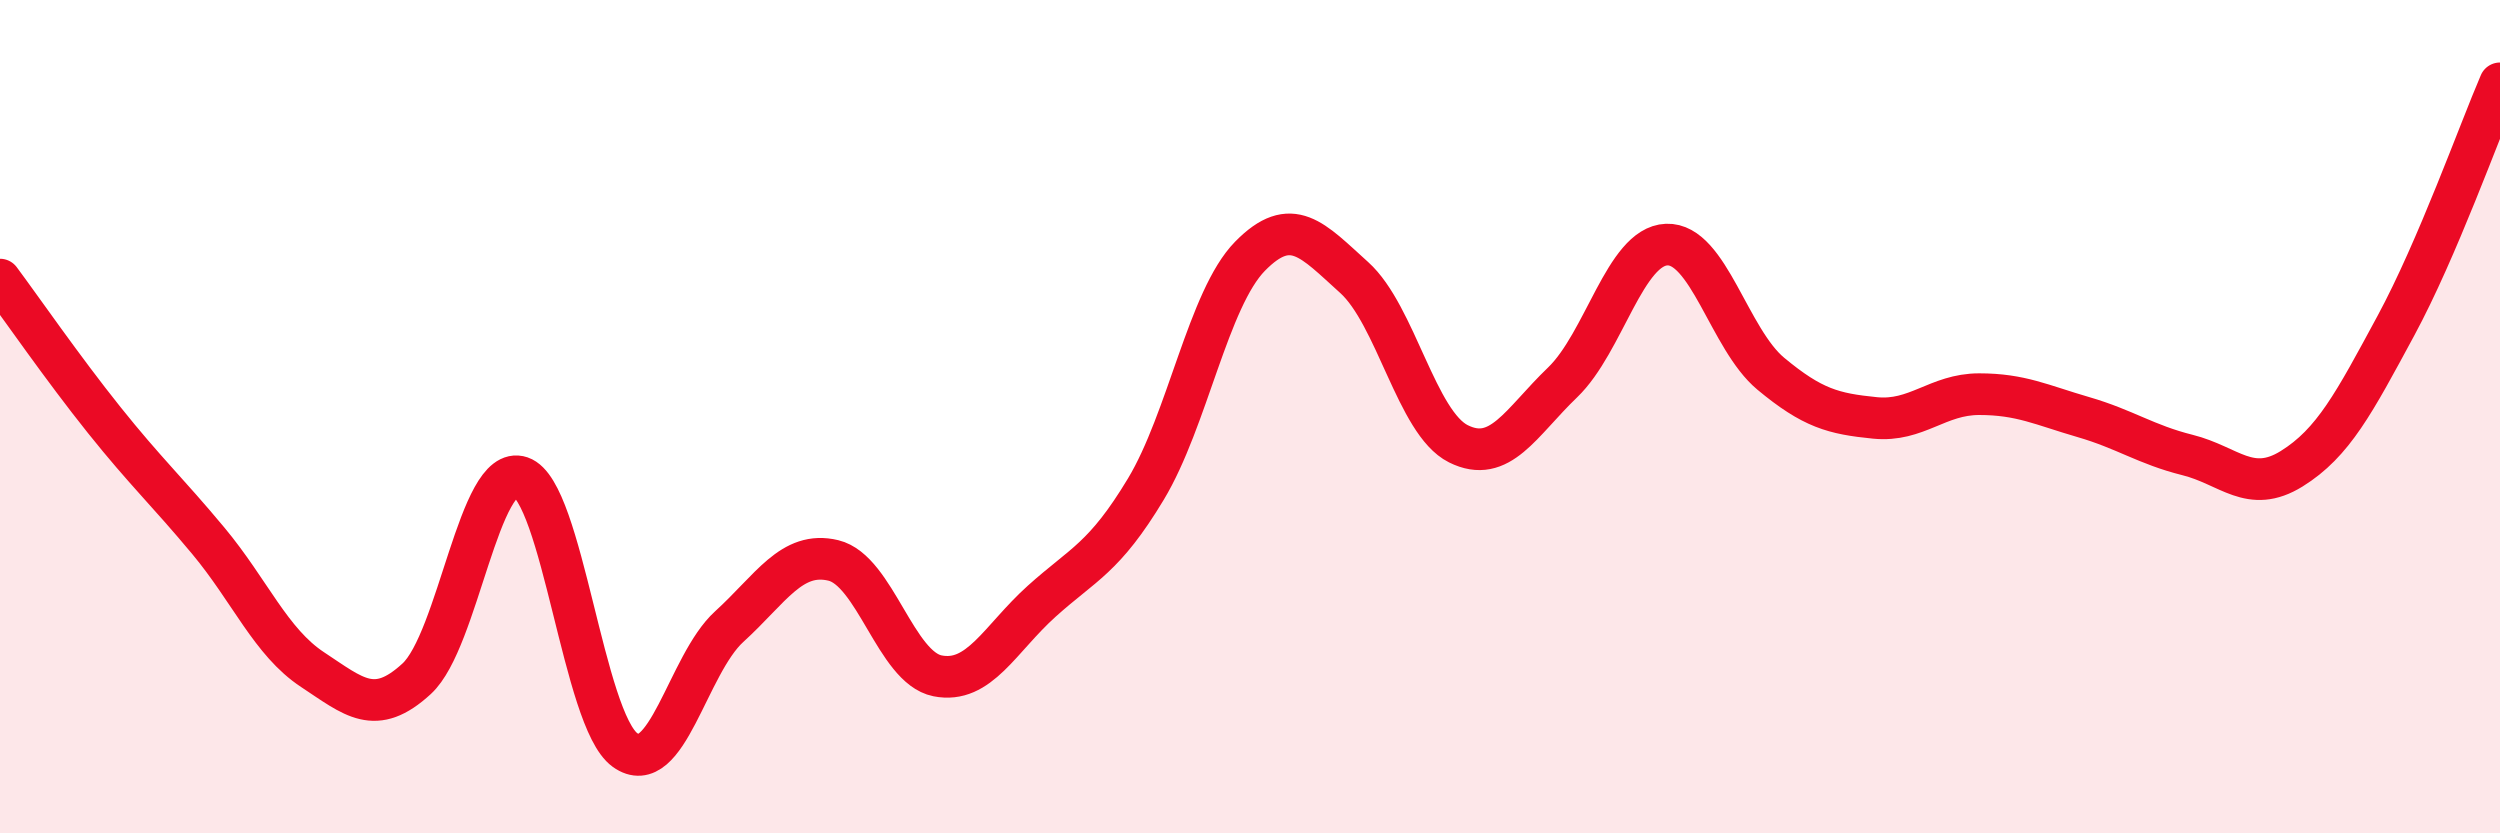
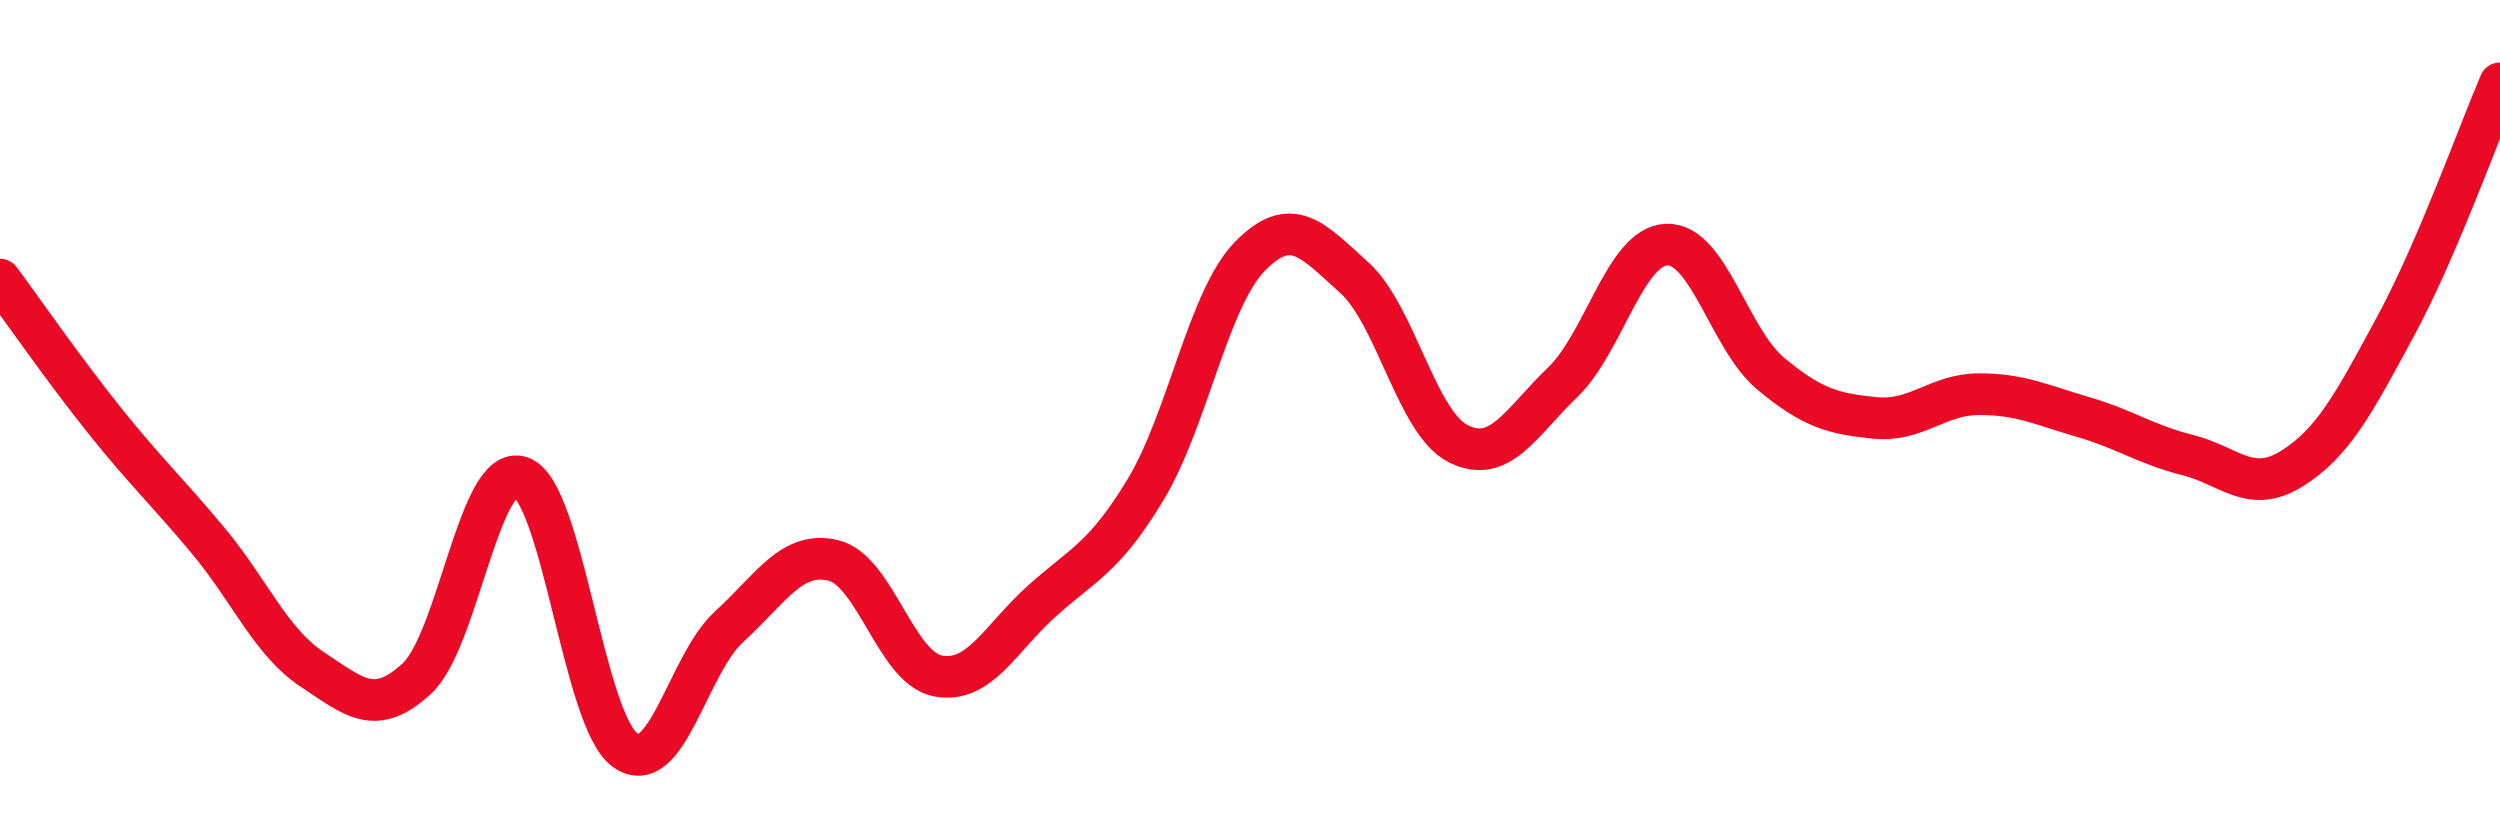
<svg xmlns="http://www.w3.org/2000/svg" width="60" height="20" viewBox="0 0 60 20">
-   <path d="M 0,6.71 C 0.5,7.38 1.5,8.83 2.5,10.08 C 3.5,11.33 4,11.78 5,12.98 C 6,14.18 6.5,15.41 7.5,16.07 C 8.5,16.73 9,17.21 10,16.29 C 11,15.37 11.5,11.11 12.5,11.45 C 13.5,11.79 14,17.28 15,18 C 16,18.72 16.5,15.95 17.5,15.04 C 18.5,14.13 19,13.21 20,13.45 C 21,13.69 21.5,16.02 22.5,16.22 C 23.5,16.42 24,15.33 25,14.43 C 26,13.53 26.5,13.4 27.5,11.74 C 28.5,10.08 29,7.17 30,6.15 C 31,5.13 31.5,5.76 32.5,6.66 C 33.5,7.56 34,10.15 35,10.65 C 36,11.15 36.5,10.14 37.5,9.18 C 38.5,8.22 39,5.91 40,5.87 C 41,5.83 41.5,8.14 42.5,8.97 C 43.5,9.8 44,9.93 45,10.03 C 46,10.13 46.5,9.46 47.5,9.46 C 48.5,9.46 49,9.72 50,10.01 C 51,10.3 51.5,10.67 52.5,10.92 C 53.5,11.17 54,11.87 55,11.25 C 56,10.63 56.5,9.67 57.5,7.82 C 58.5,5.97 59.5,3.16 60,2L60 20L0 20Z" fill="#EB0A25" opacity="0.1" stroke-linecap="round" stroke-linejoin="round" />
  <path d="M 0,6.71 C 0.5,7.38 1.5,8.83 2.5,10.08 C 3.5,11.33 4,11.78 5,12.98 C 6,14.18 6.5,15.41 7.5,16.07 C 8.5,16.73 9,17.21 10,16.29 C 11,15.37 11.5,11.11 12.5,11.45 C 13.5,11.79 14,17.28 15,18 C 16,18.72 16.5,15.95 17.5,15.04 C 18.5,14.13 19,13.21 20,13.45 C 21,13.69 21.5,16.02 22.5,16.22 C 23.5,16.42 24,15.33 25,14.43 C 26,13.53 26.5,13.4 27.5,11.74 C 28.5,10.08 29,7.17 30,6.15 C 31,5.13 31.5,5.76 32.5,6.66 C 33.5,7.56 34,10.15 35,10.65 C 36,11.15 36.5,10.14 37.5,9.18 C 38.5,8.22 39,5.91 40,5.87 C 41,5.83 41.5,8.14 42.5,8.97 C 43.5,9.8 44,9.93 45,10.03 C 46,10.13 46.5,9.46 47.5,9.46 C 48.5,9.46 49,9.72 50,10.01 C 51,10.3 51.5,10.67 52.5,10.92 C 53.5,11.17 54,11.87 55,11.25 C 56,10.63 56.5,9.67 57.5,7.82 C 58.5,5.97 59.5,3.16 60,2" stroke="#EB0A25" stroke-width="1" fill="none" stroke-linecap="round" stroke-linejoin="round" />
</svg>